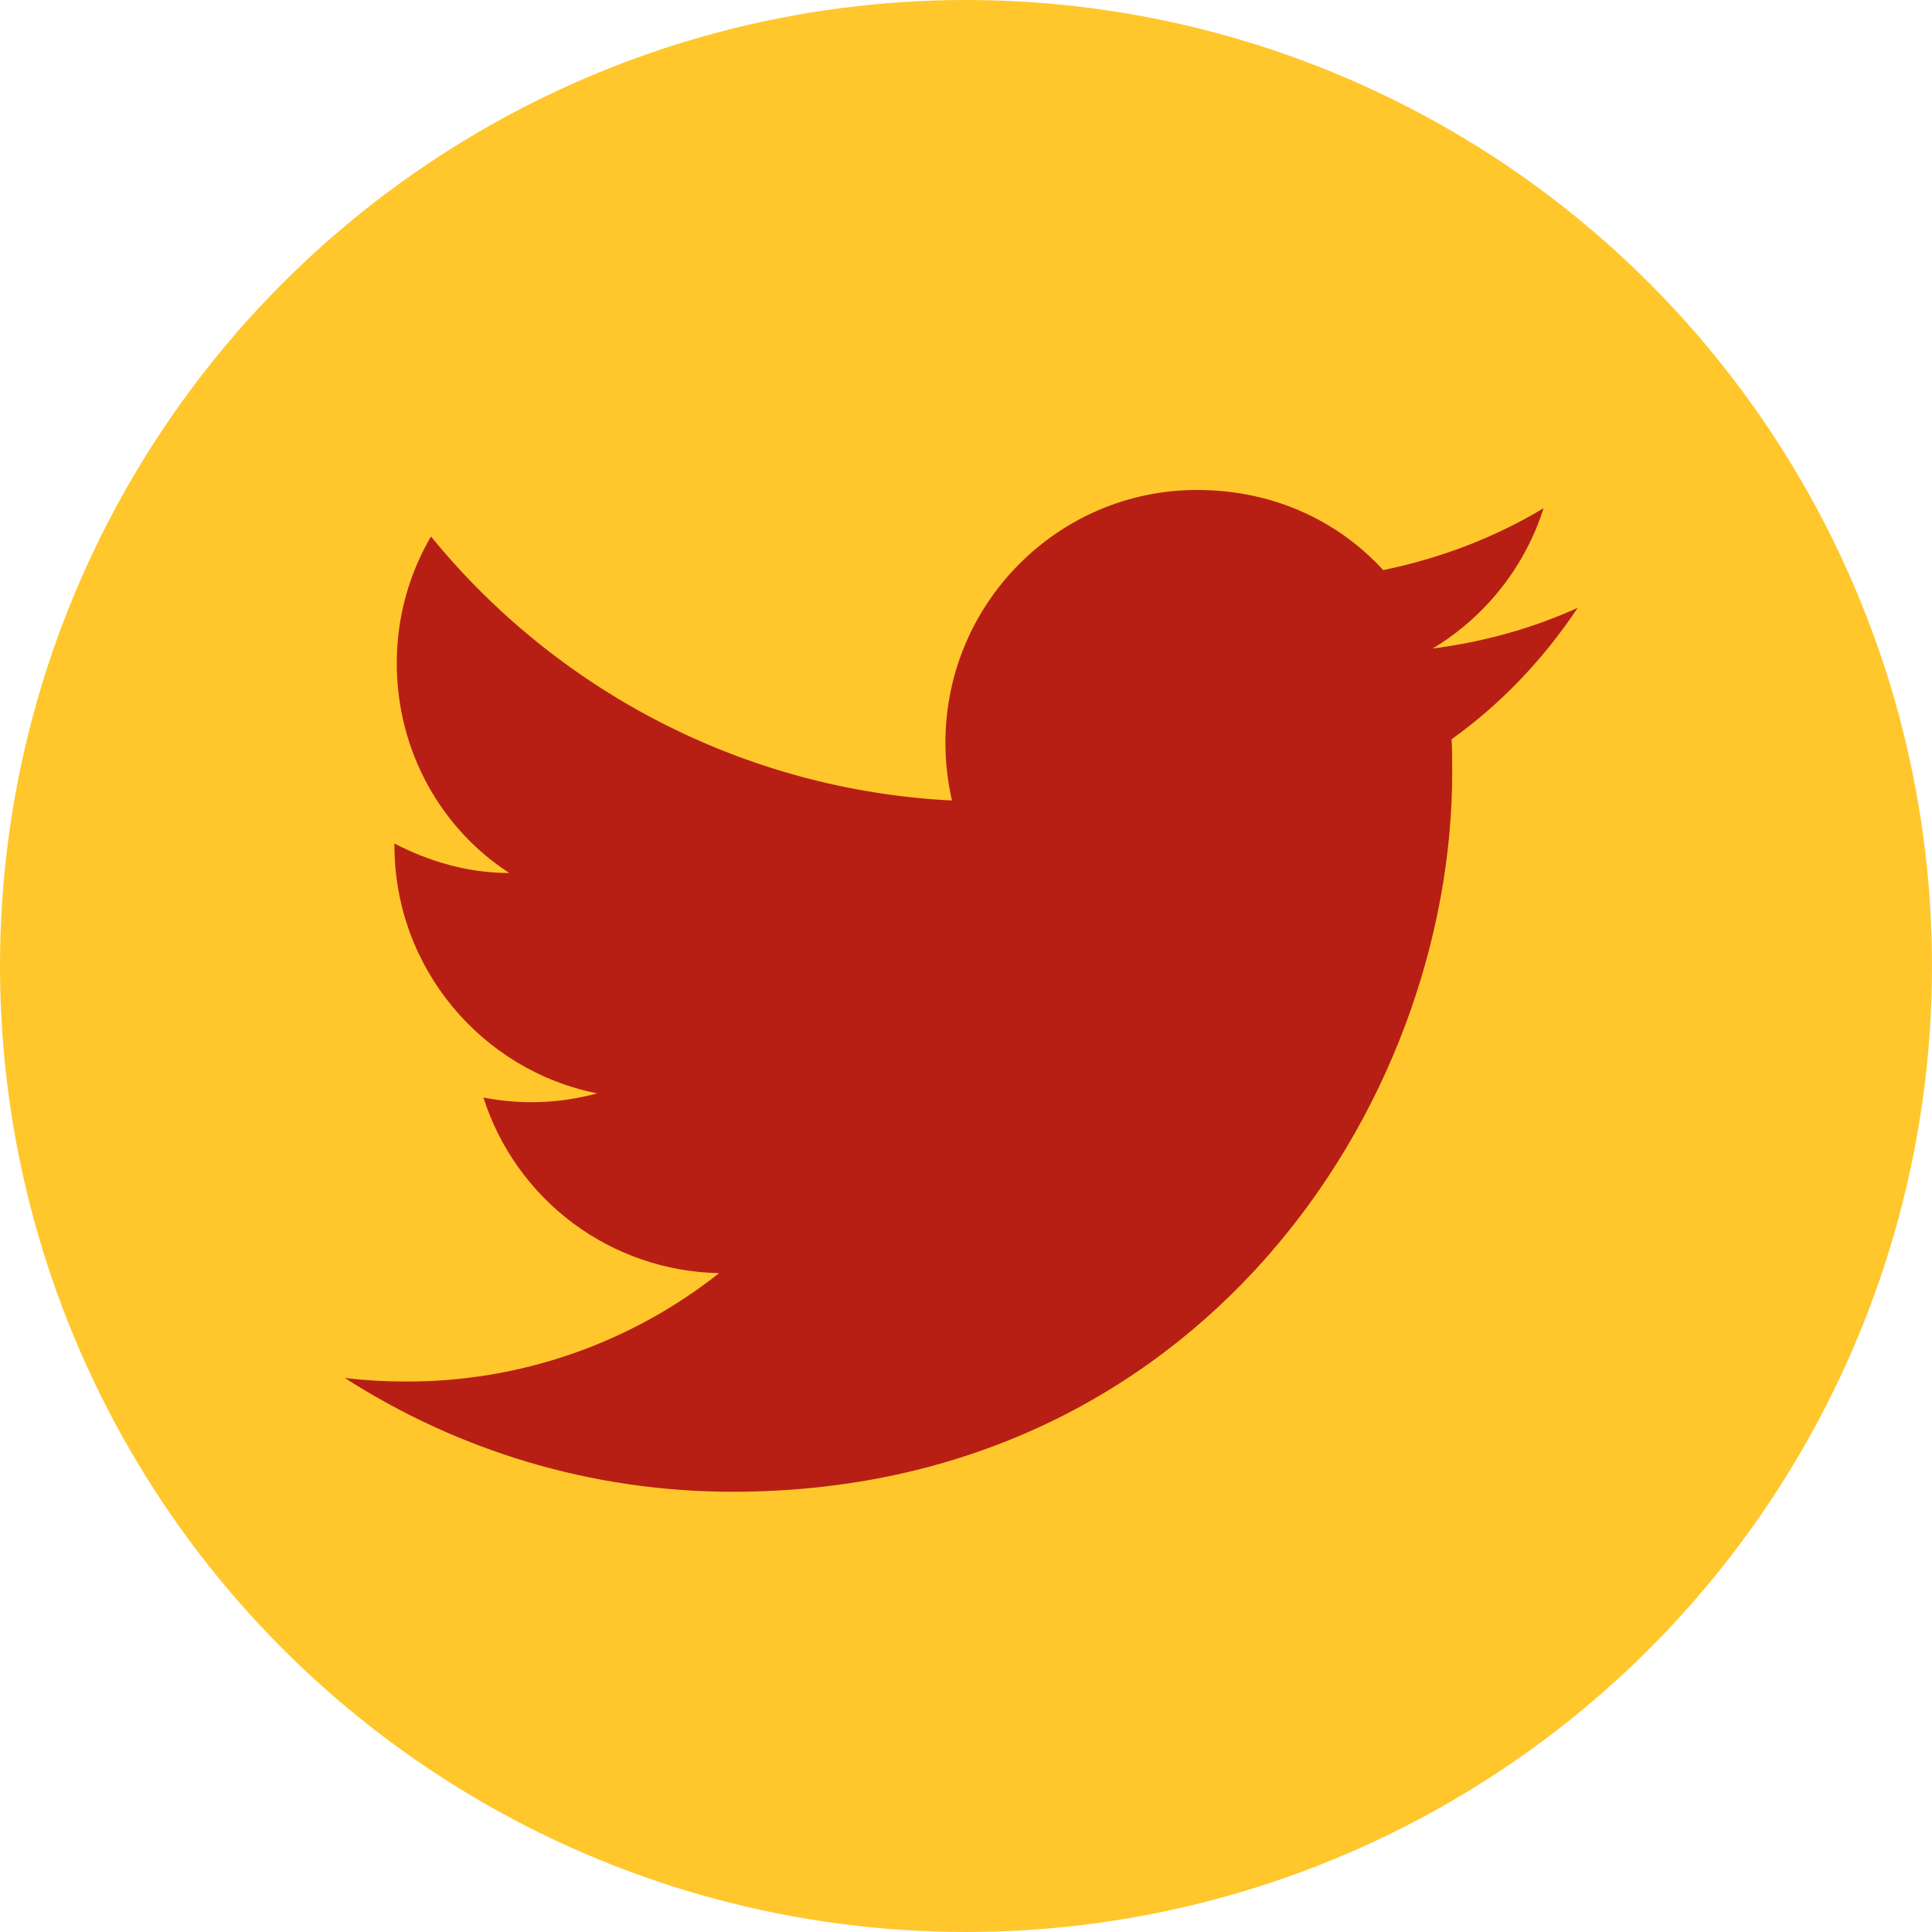
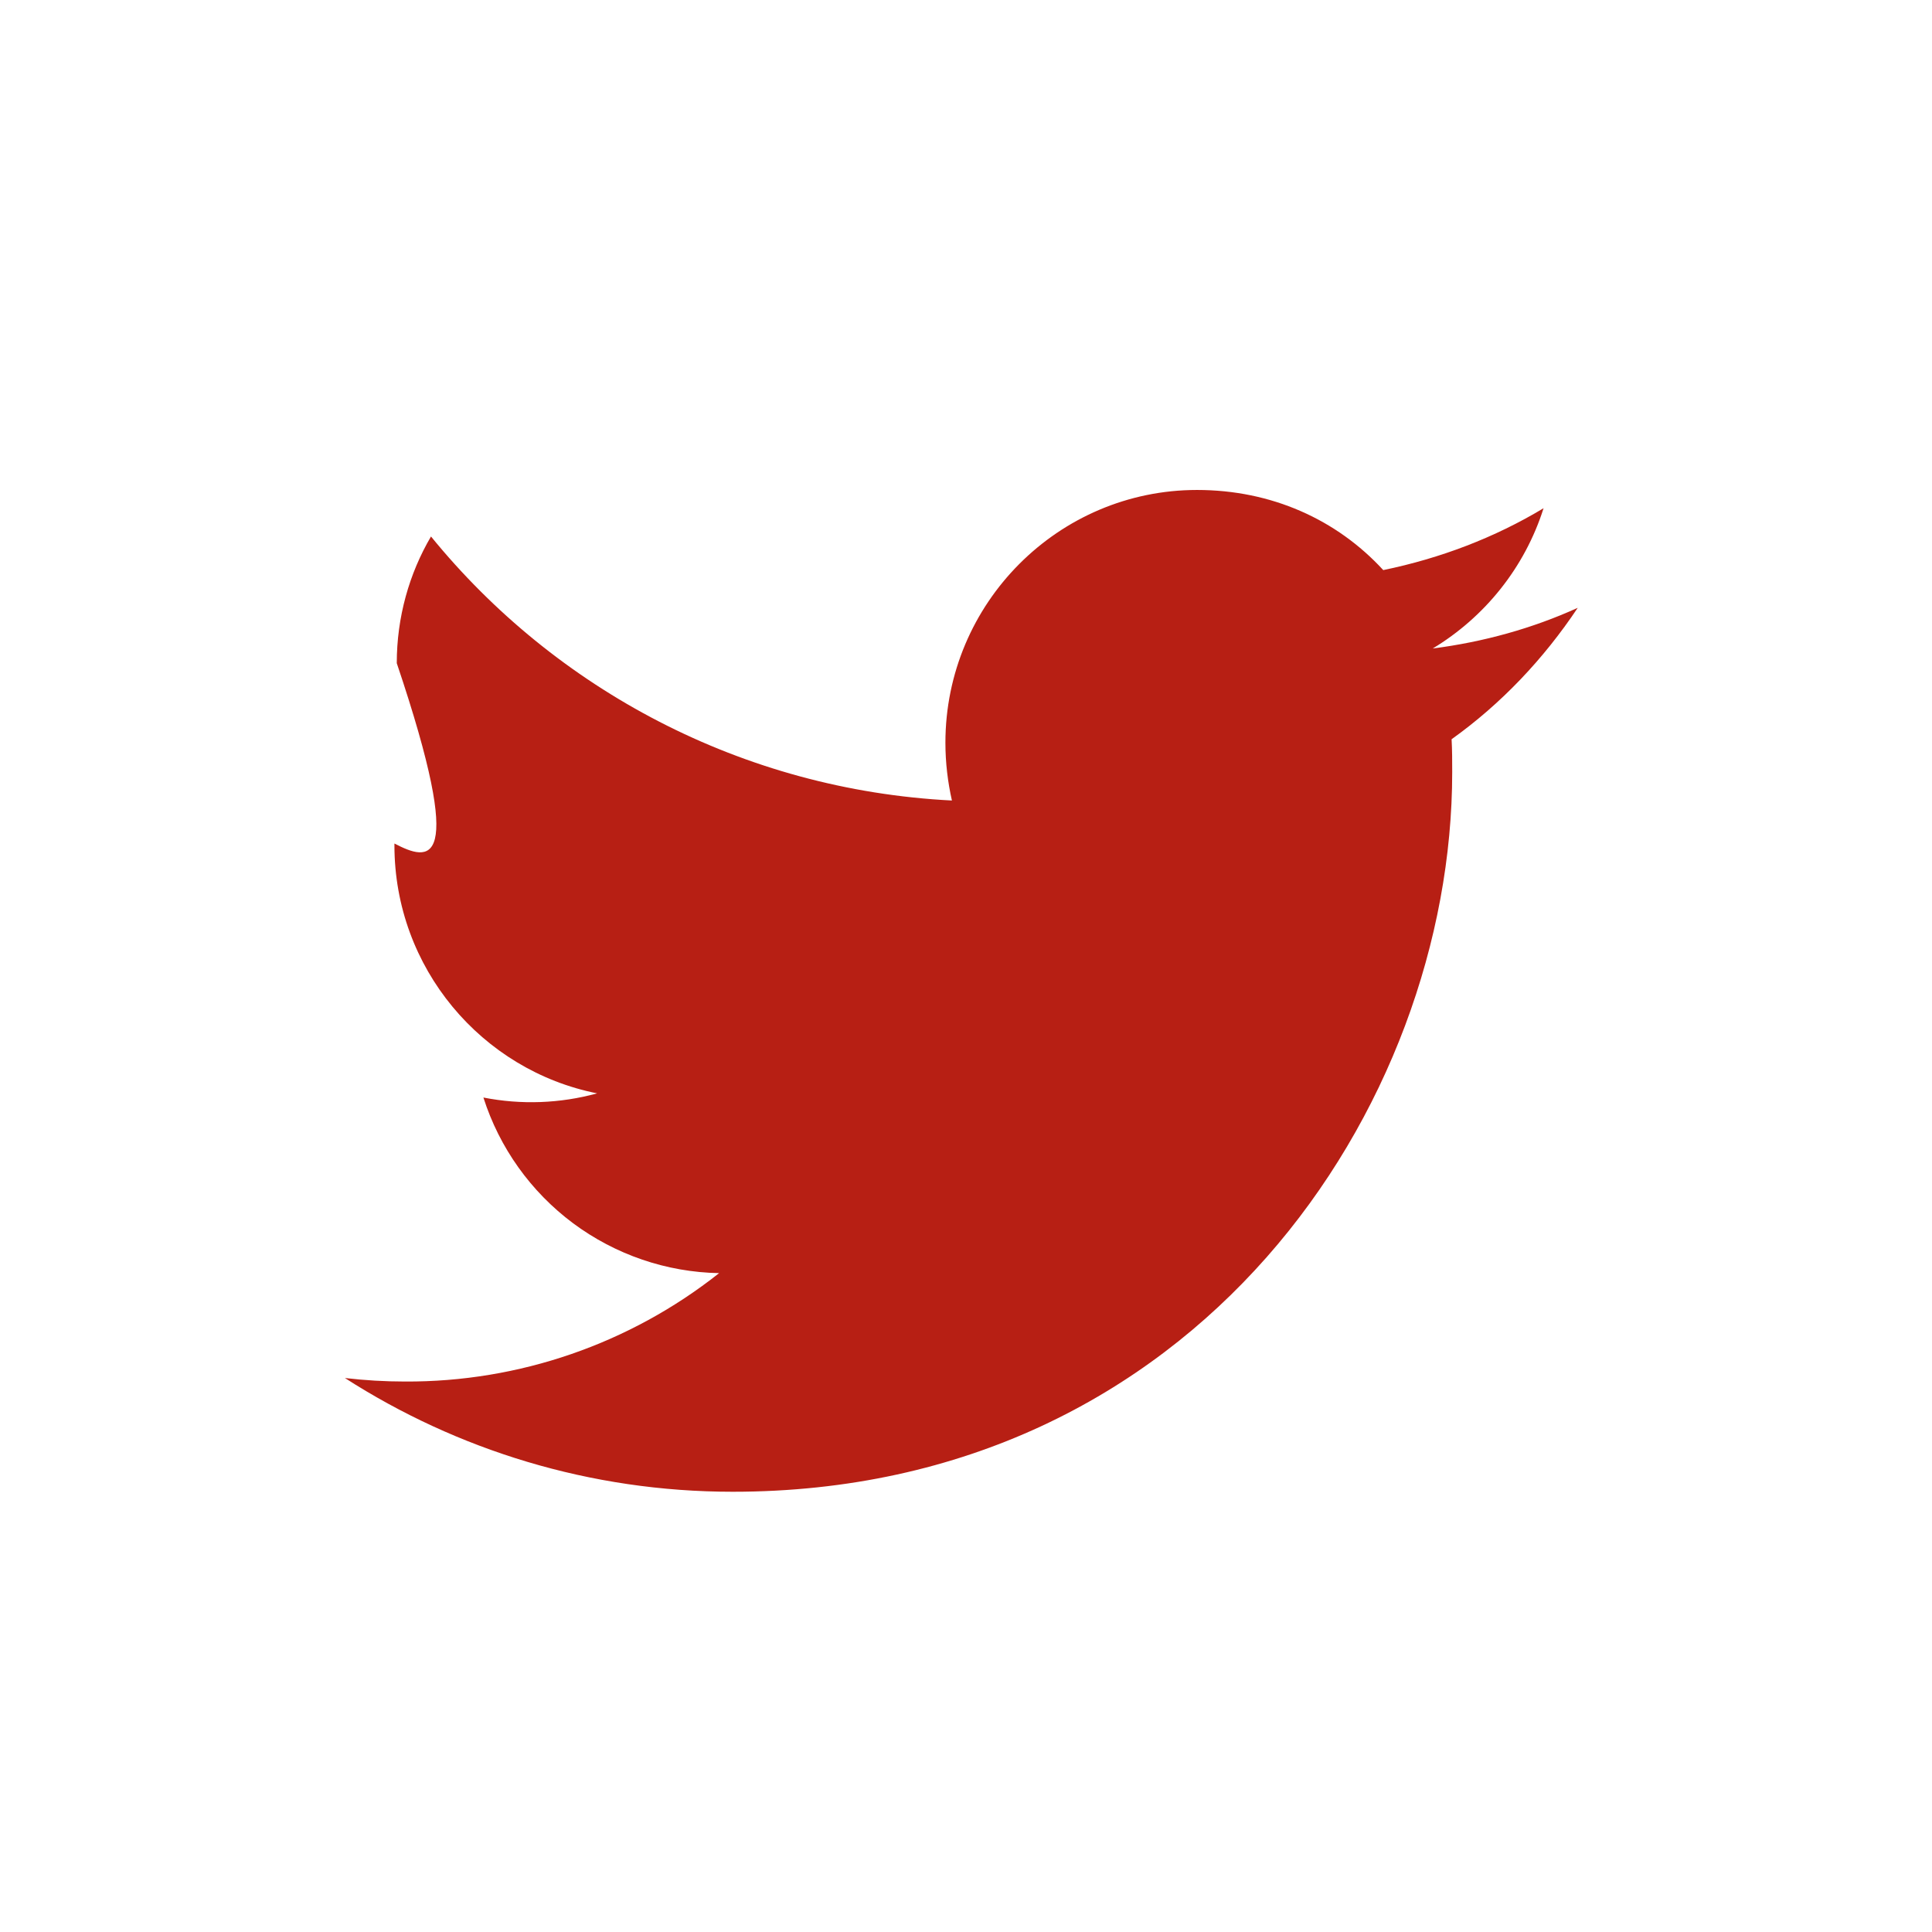
<svg xmlns="http://www.w3.org/2000/svg" width="38" height="38" viewBox="0 0 38 38" fill="none">
-   <circle cx="19" cy="19" r="19" fill="#FFC72C" />
-   <path d="M31.032 11.955C30.139 12.361 29.177 12.627 28.18 12.755C29.2 12.14 29.989 11.167 30.36 9.996C29.398 10.575 28.331 10.981 27.207 11.213C26.291 10.216 25.005 9.637 23.544 9.637C20.82 9.637 18.595 11.862 18.595 14.609C18.595 15.003 18.642 15.386 18.723 15.745C14.596 15.536 10.922 13.554 8.477 10.552C8.048 11.283 7.804 12.14 7.804 13.044C7.804 14.771 8.674 16.301 10.018 17.171C9.195 17.171 8.43 16.939 7.758 16.591V16.626C7.758 19.037 9.473 21.053 11.745 21.505C11.016 21.705 10.25 21.733 9.508 21.587C9.823 22.575 10.44 23.439 11.271 24.059C12.103 24.678 13.108 25.022 14.144 25.041C12.387 26.432 10.208 27.184 7.967 27.173C7.573 27.173 7.178 27.15 6.784 27.104C8.987 28.518 11.606 29.341 14.411 29.341C23.544 29.341 28.563 21.76 28.563 15.189C28.563 14.968 28.563 14.76 28.551 14.54C29.525 13.844 30.36 12.963 31.032 11.955Z" fill="#B71F14" />
+   <path d="M31.032 11.955C30.139 12.361 29.177 12.627 28.18 12.755C29.2 12.14 29.989 11.167 30.36 9.996C29.398 10.575 28.331 10.981 27.207 11.213C26.291 10.216 25.005 9.637 23.544 9.637C20.82 9.637 18.595 11.862 18.595 14.609C18.595 15.003 18.642 15.386 18.723 15.745C14.596 15.536 10.922 13.554 8.477 10.552C8.048 11.283 7.804 12.14 7.804 13.044C9.195 17.171 8.43 16.939 7.758 16.591V16.626C7.758 19.037 9.473 21.053 11.745 21.505C11.016 21.705 10.25 21.733 9.508 21.587C9.823 22.575 10.44 23.439 11.271 24.059C12.103 24.678 13.108 25.022 14.144 25.041C12.387 26.432 10.208 27.184 7.967 27.173C7.573 27.173 7.178 27.15 6.784 27.104C8.987 28.518 11.606 29.341 14.411 29.341C23.544 29.341 28.563 21.76 28.563 15.189C28.563 14.968 28.563 14.76 28.551 14.54C29.525 13.844 30.36 12.963 31.032 11.955Z" fill="#B71F14" />
</svg>